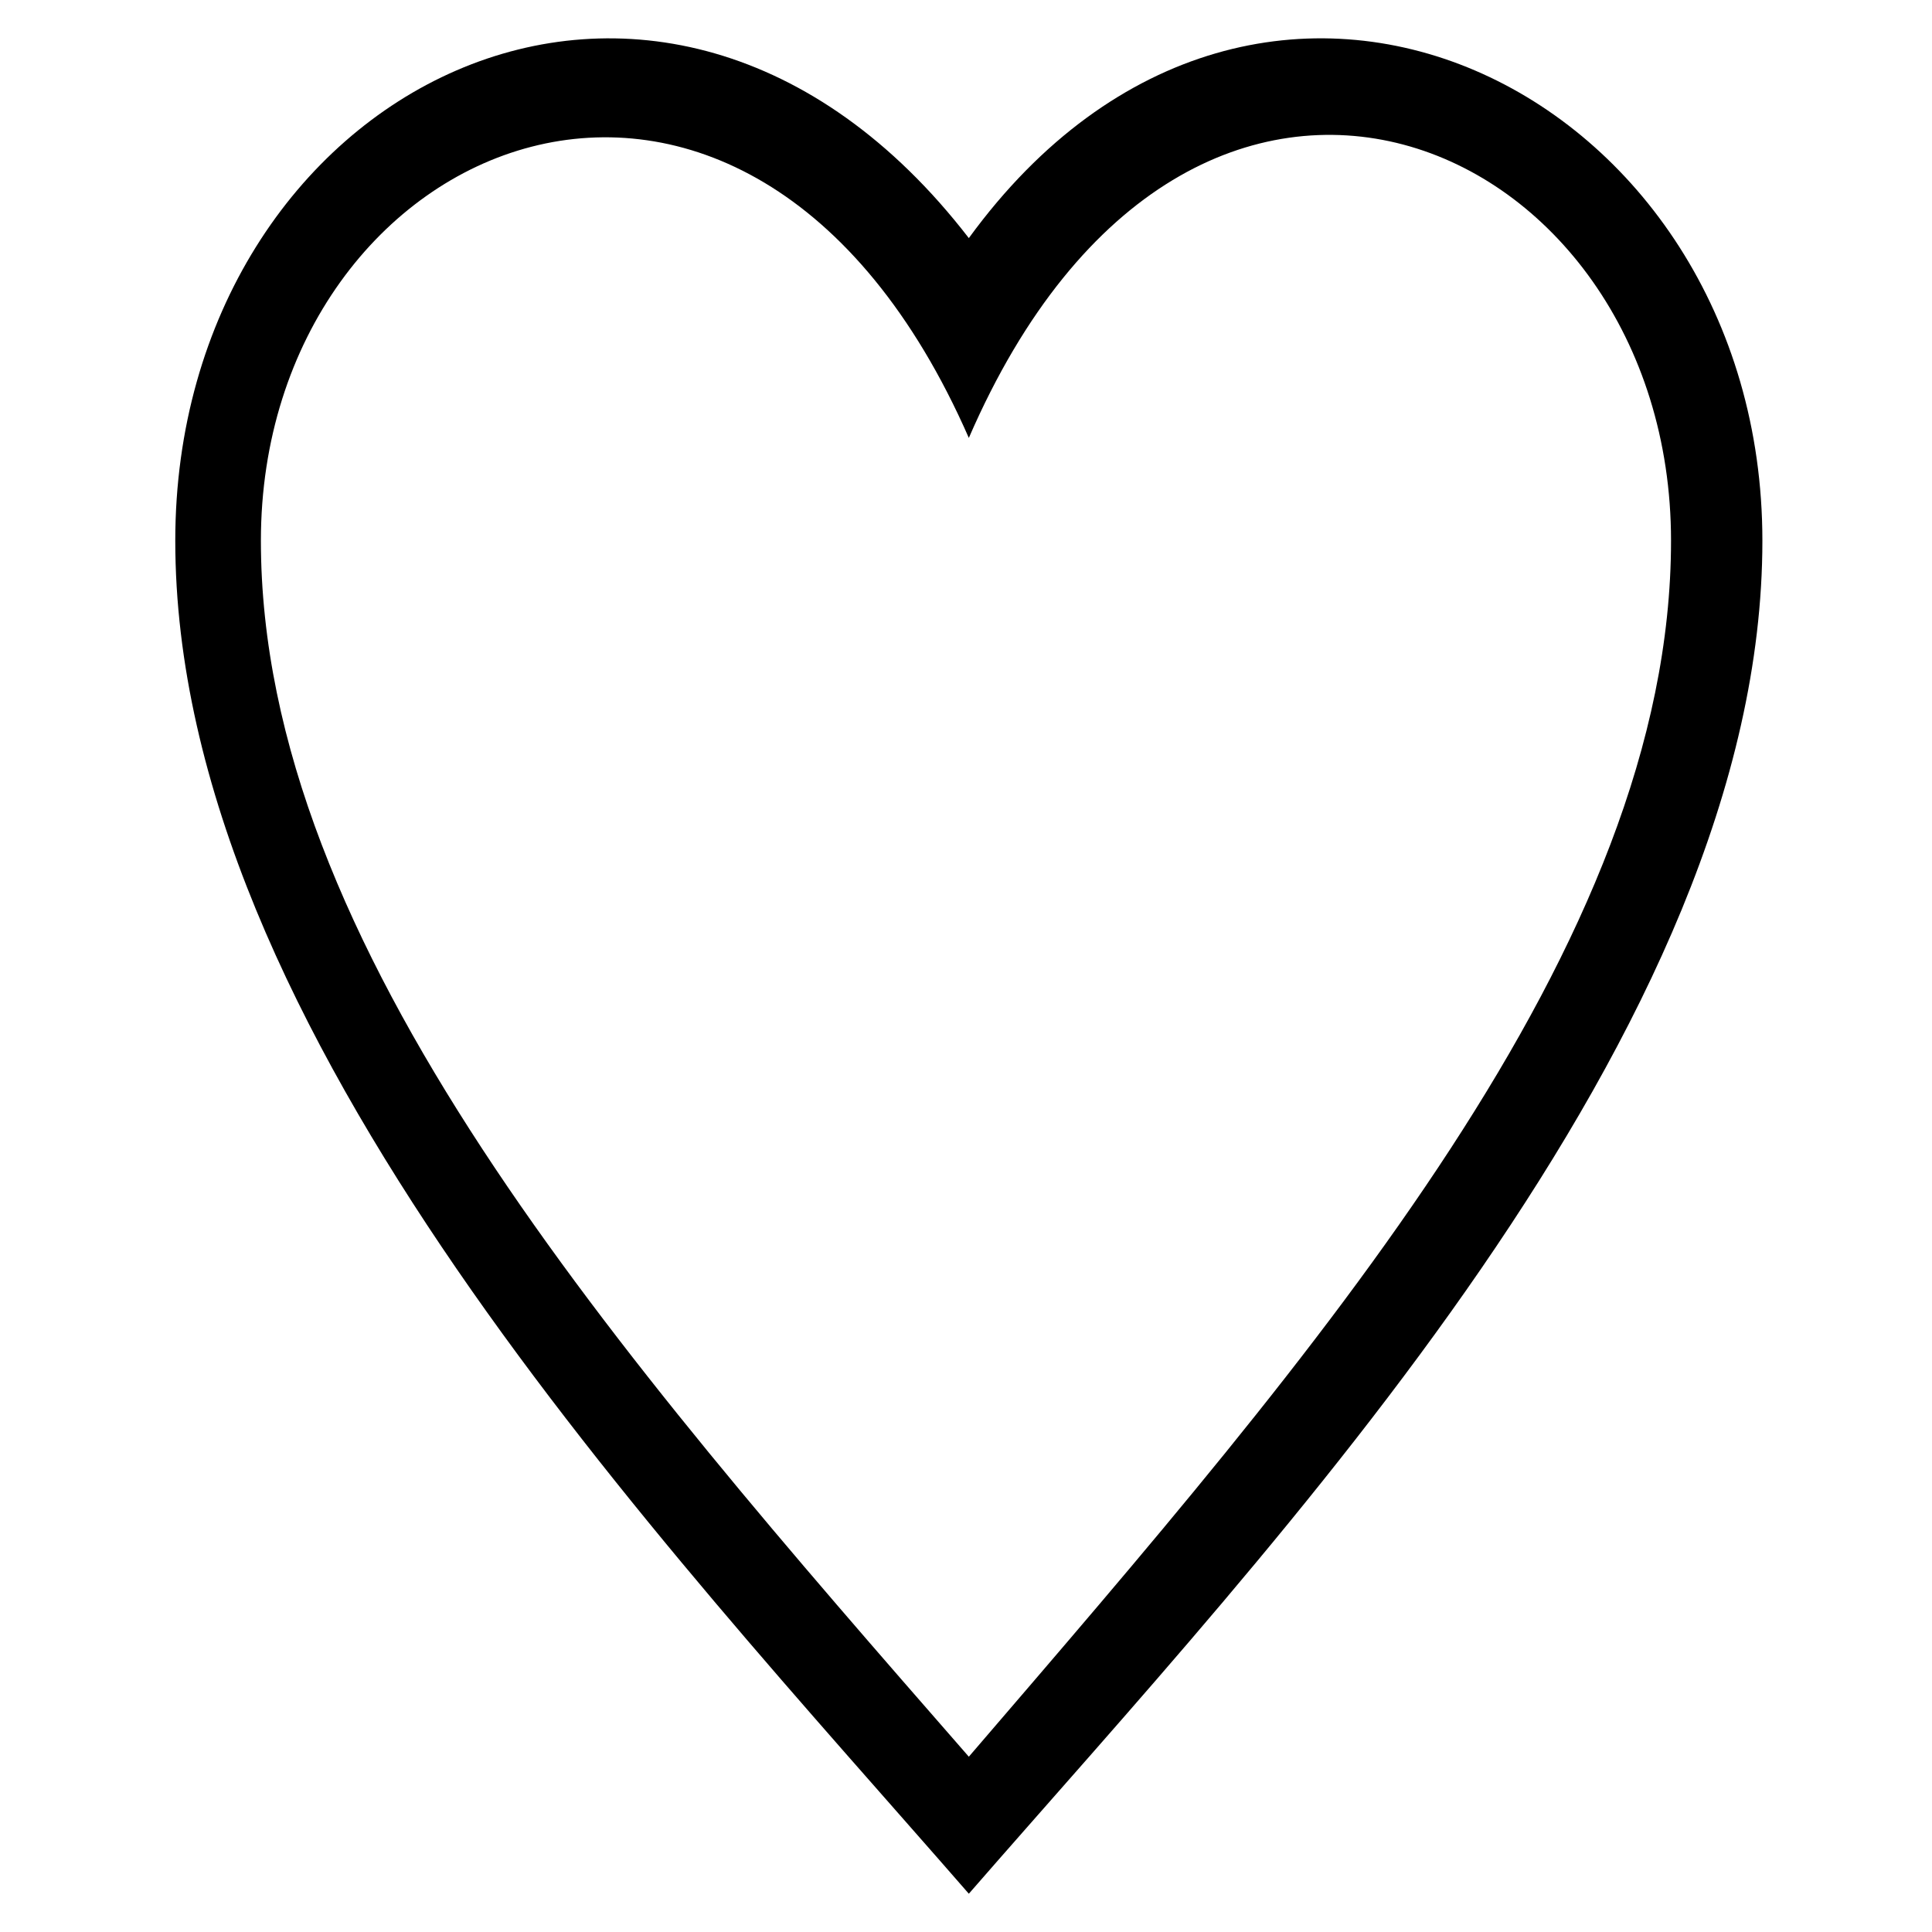
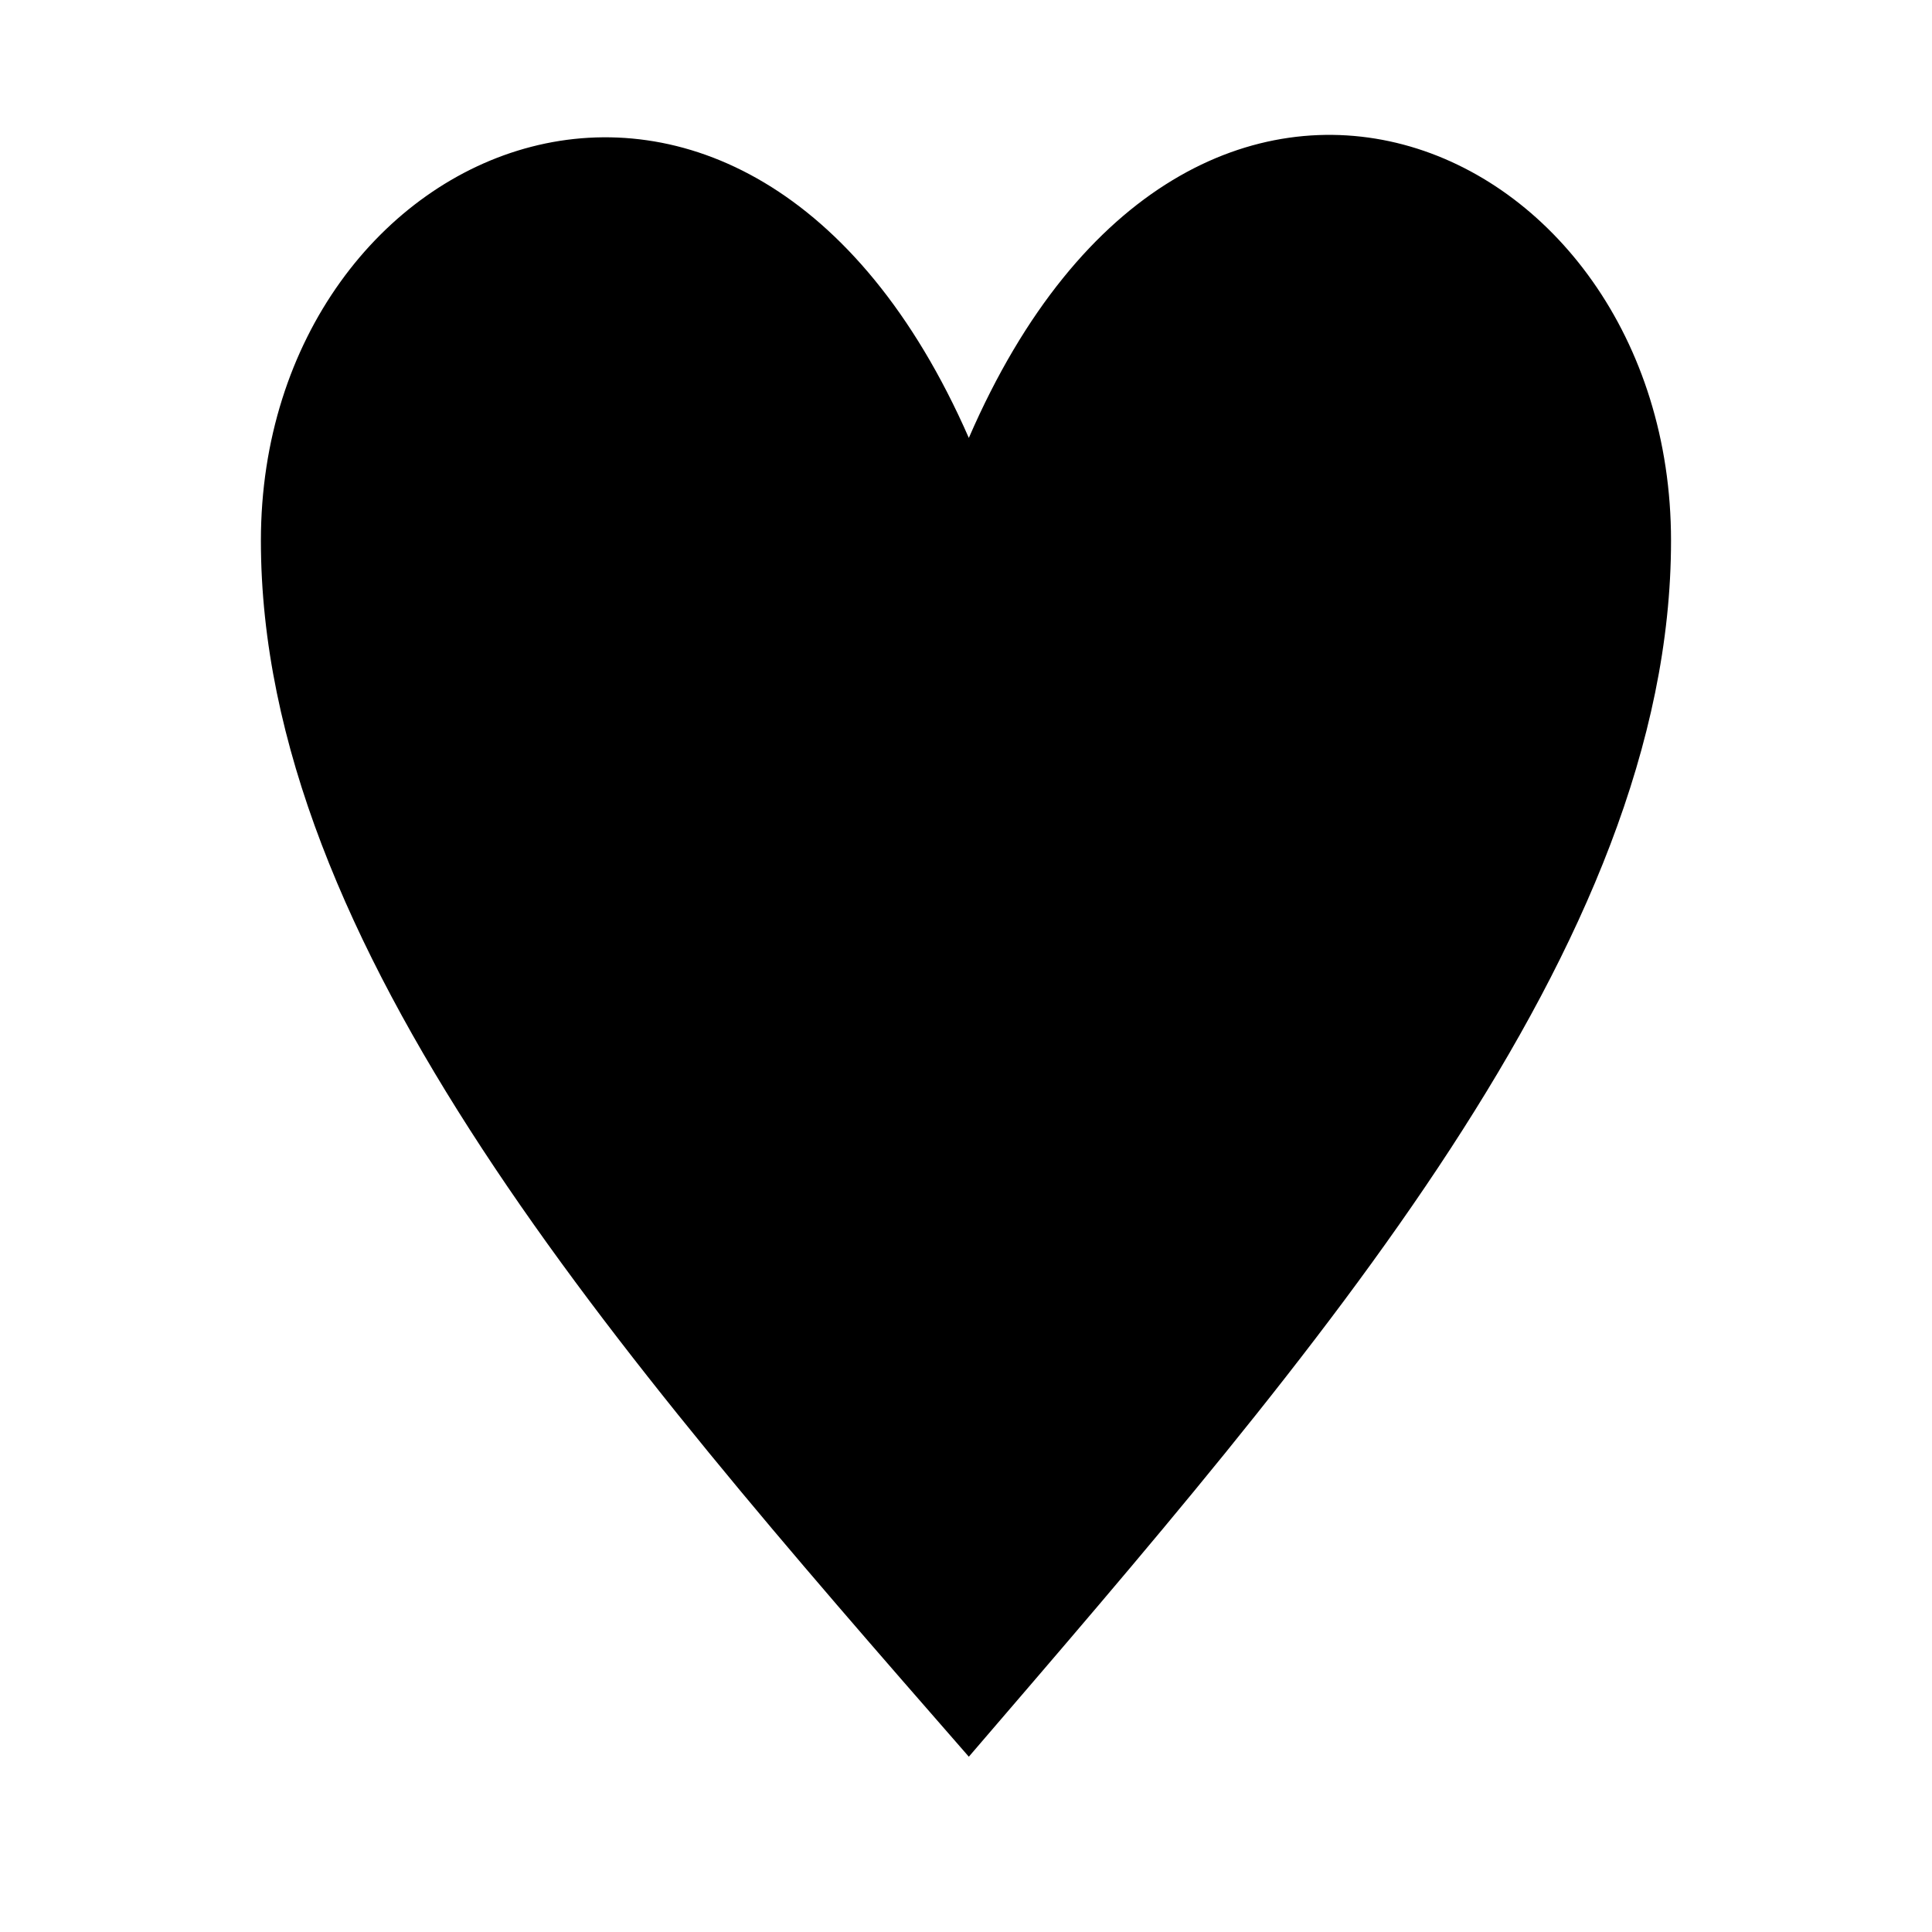
<svg xmlns="http://www.w3.org/2000/svg" fill="#000000" width="800px" height="800px" version="1.1" viewBox="144 144 512 512">
-   <path d="m400.75 207.1c77.16-105.91 210.3-39.336 210.3 80.188 0 130.11-128.6 264.77-210.3 358.57-81.699-93.801-210.3-228.45-210.3-358.57 0-119.52 128.6-186.09 210.3-80.188zm0 52.953c59.004-136.16 186.09-80.188 186.09 27.234 0 107.42-93.801 214.84-186.09 322.26-93.801-107.42-187.61-214.84-187.61-322.26 0-107.42 128.6-161.88 187.61-27.234z" fill-rule="evenodd" />
+   <path d="m400.75 207.1zm0 52.953c59.004-136.16 186.09-80.188 186.09 27.234 0 107.42-93.801 214.84-186.09 322.26-93.801-107.42-187.61-214.84-187.61-322.26 0-107.42 128.6-161.88 187.61-27.234z" fill-rule="evenodd" />
</svg>